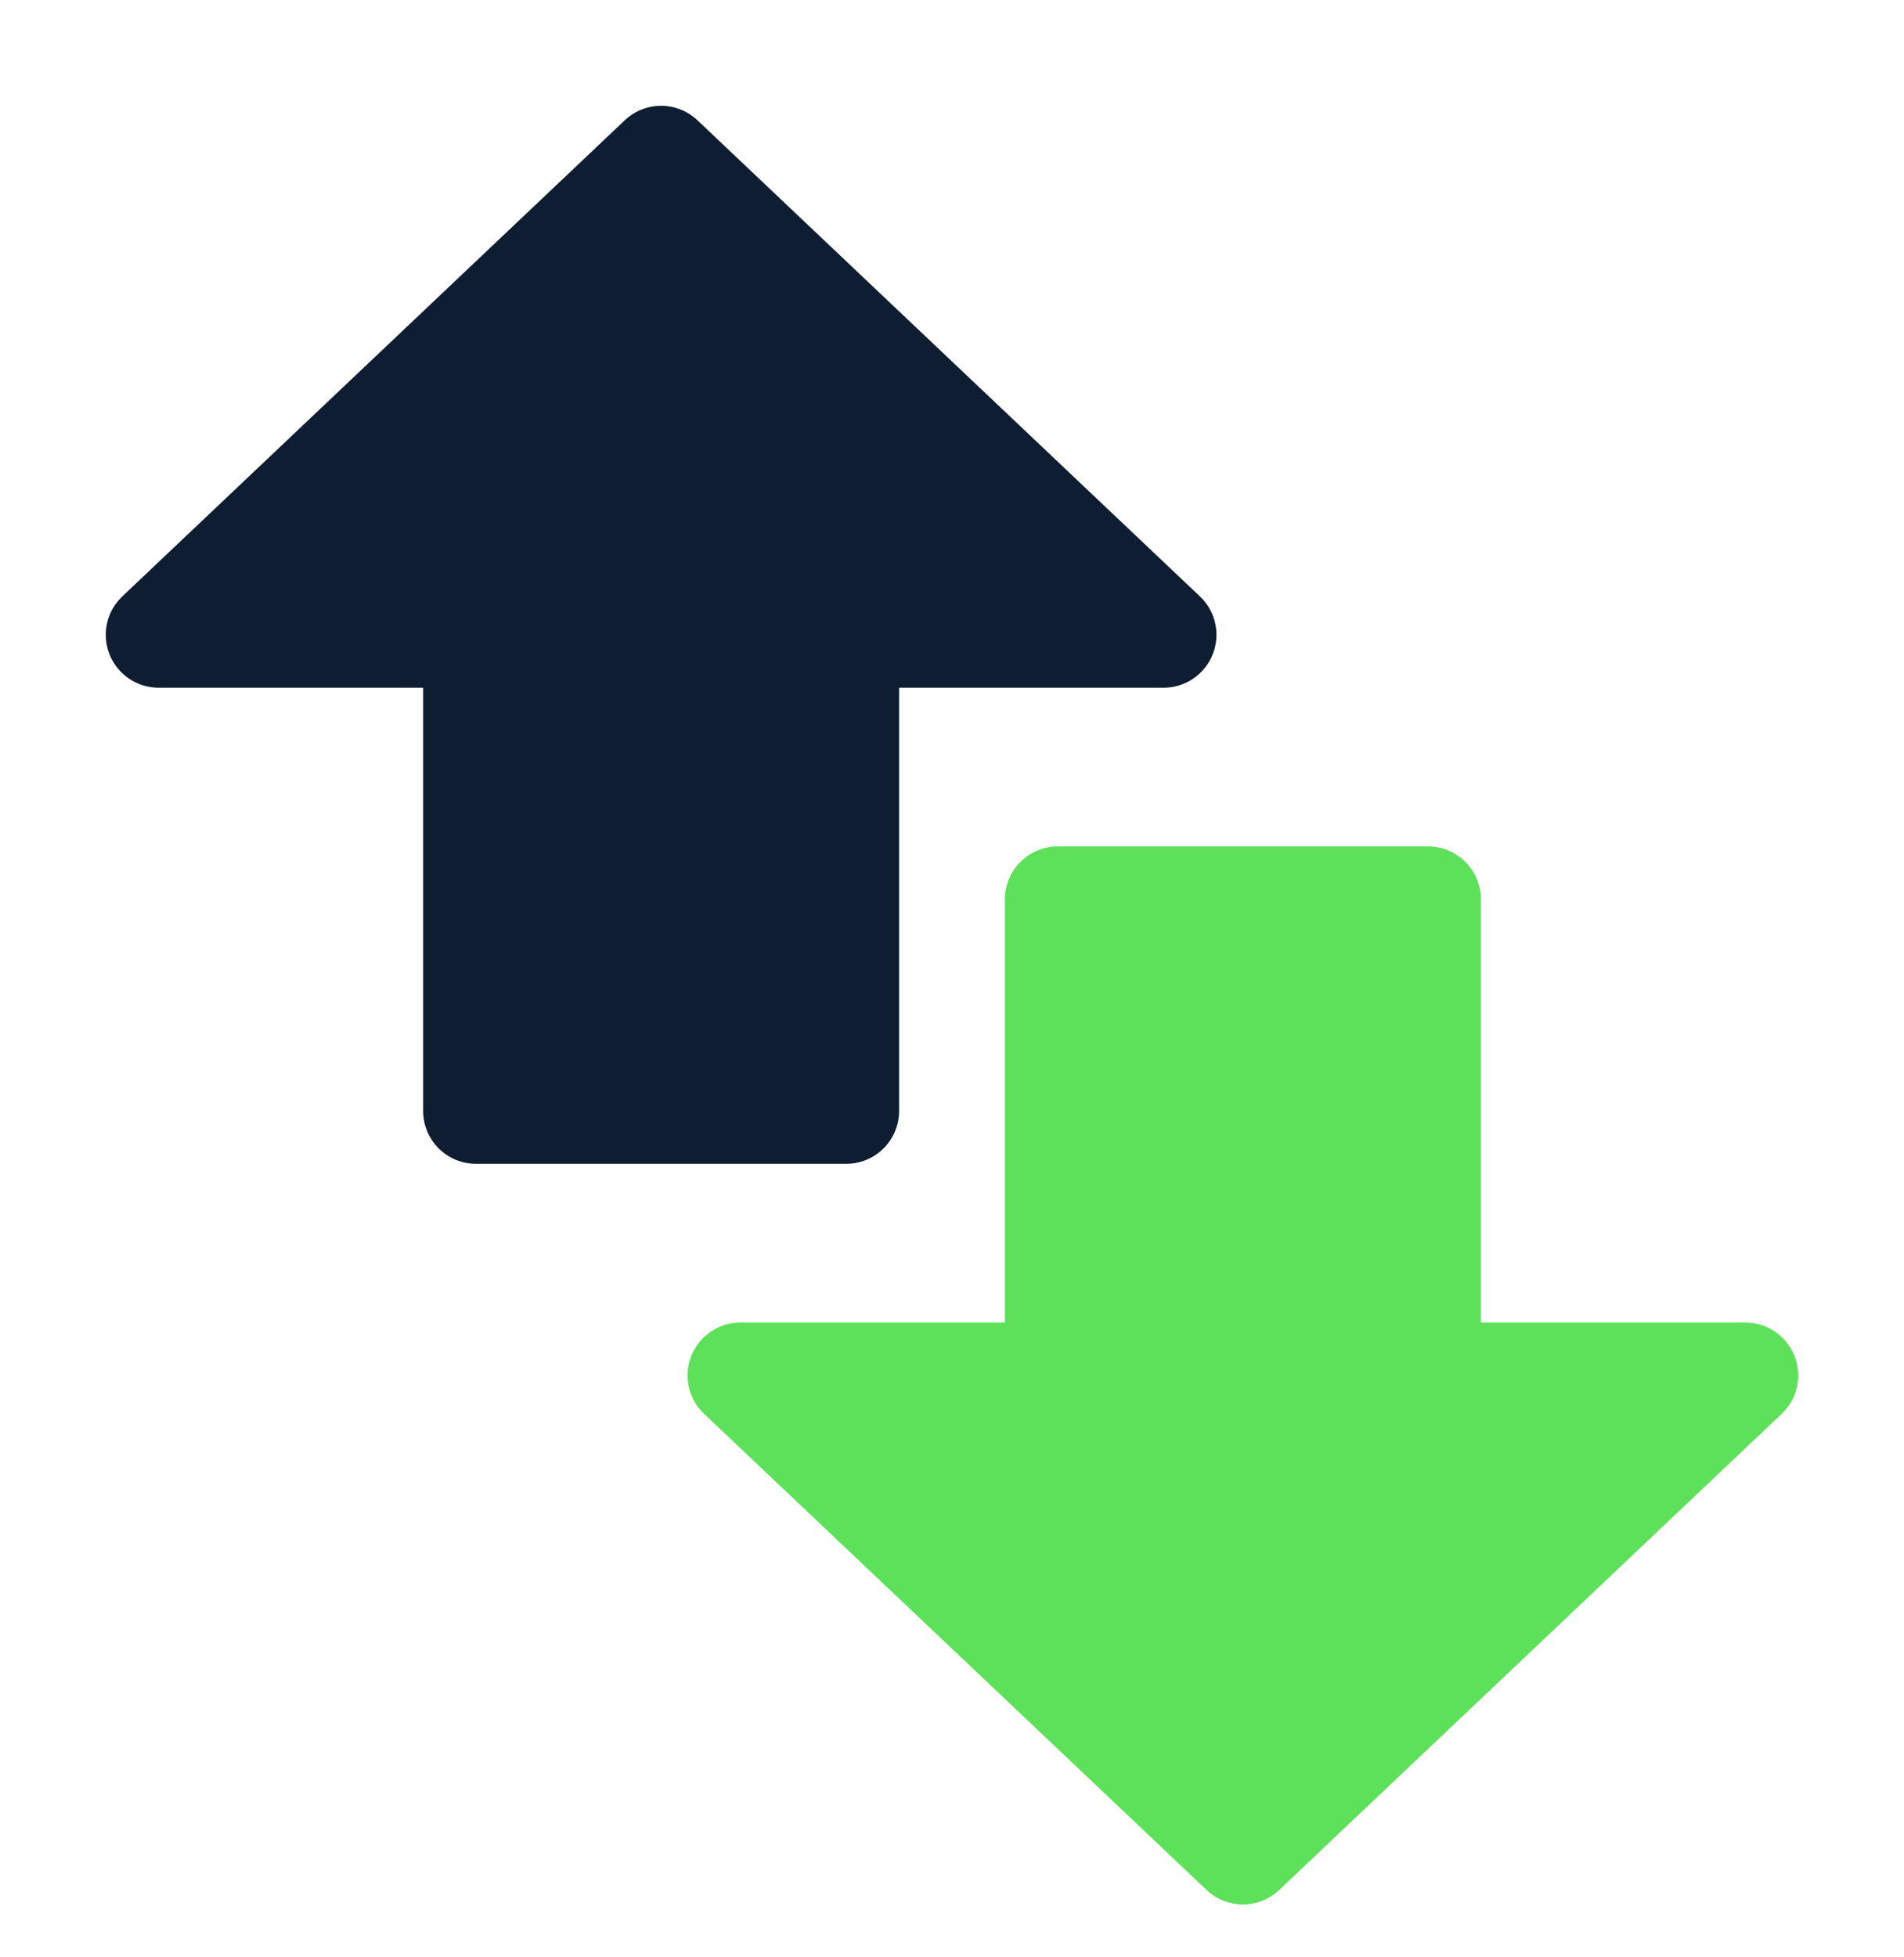
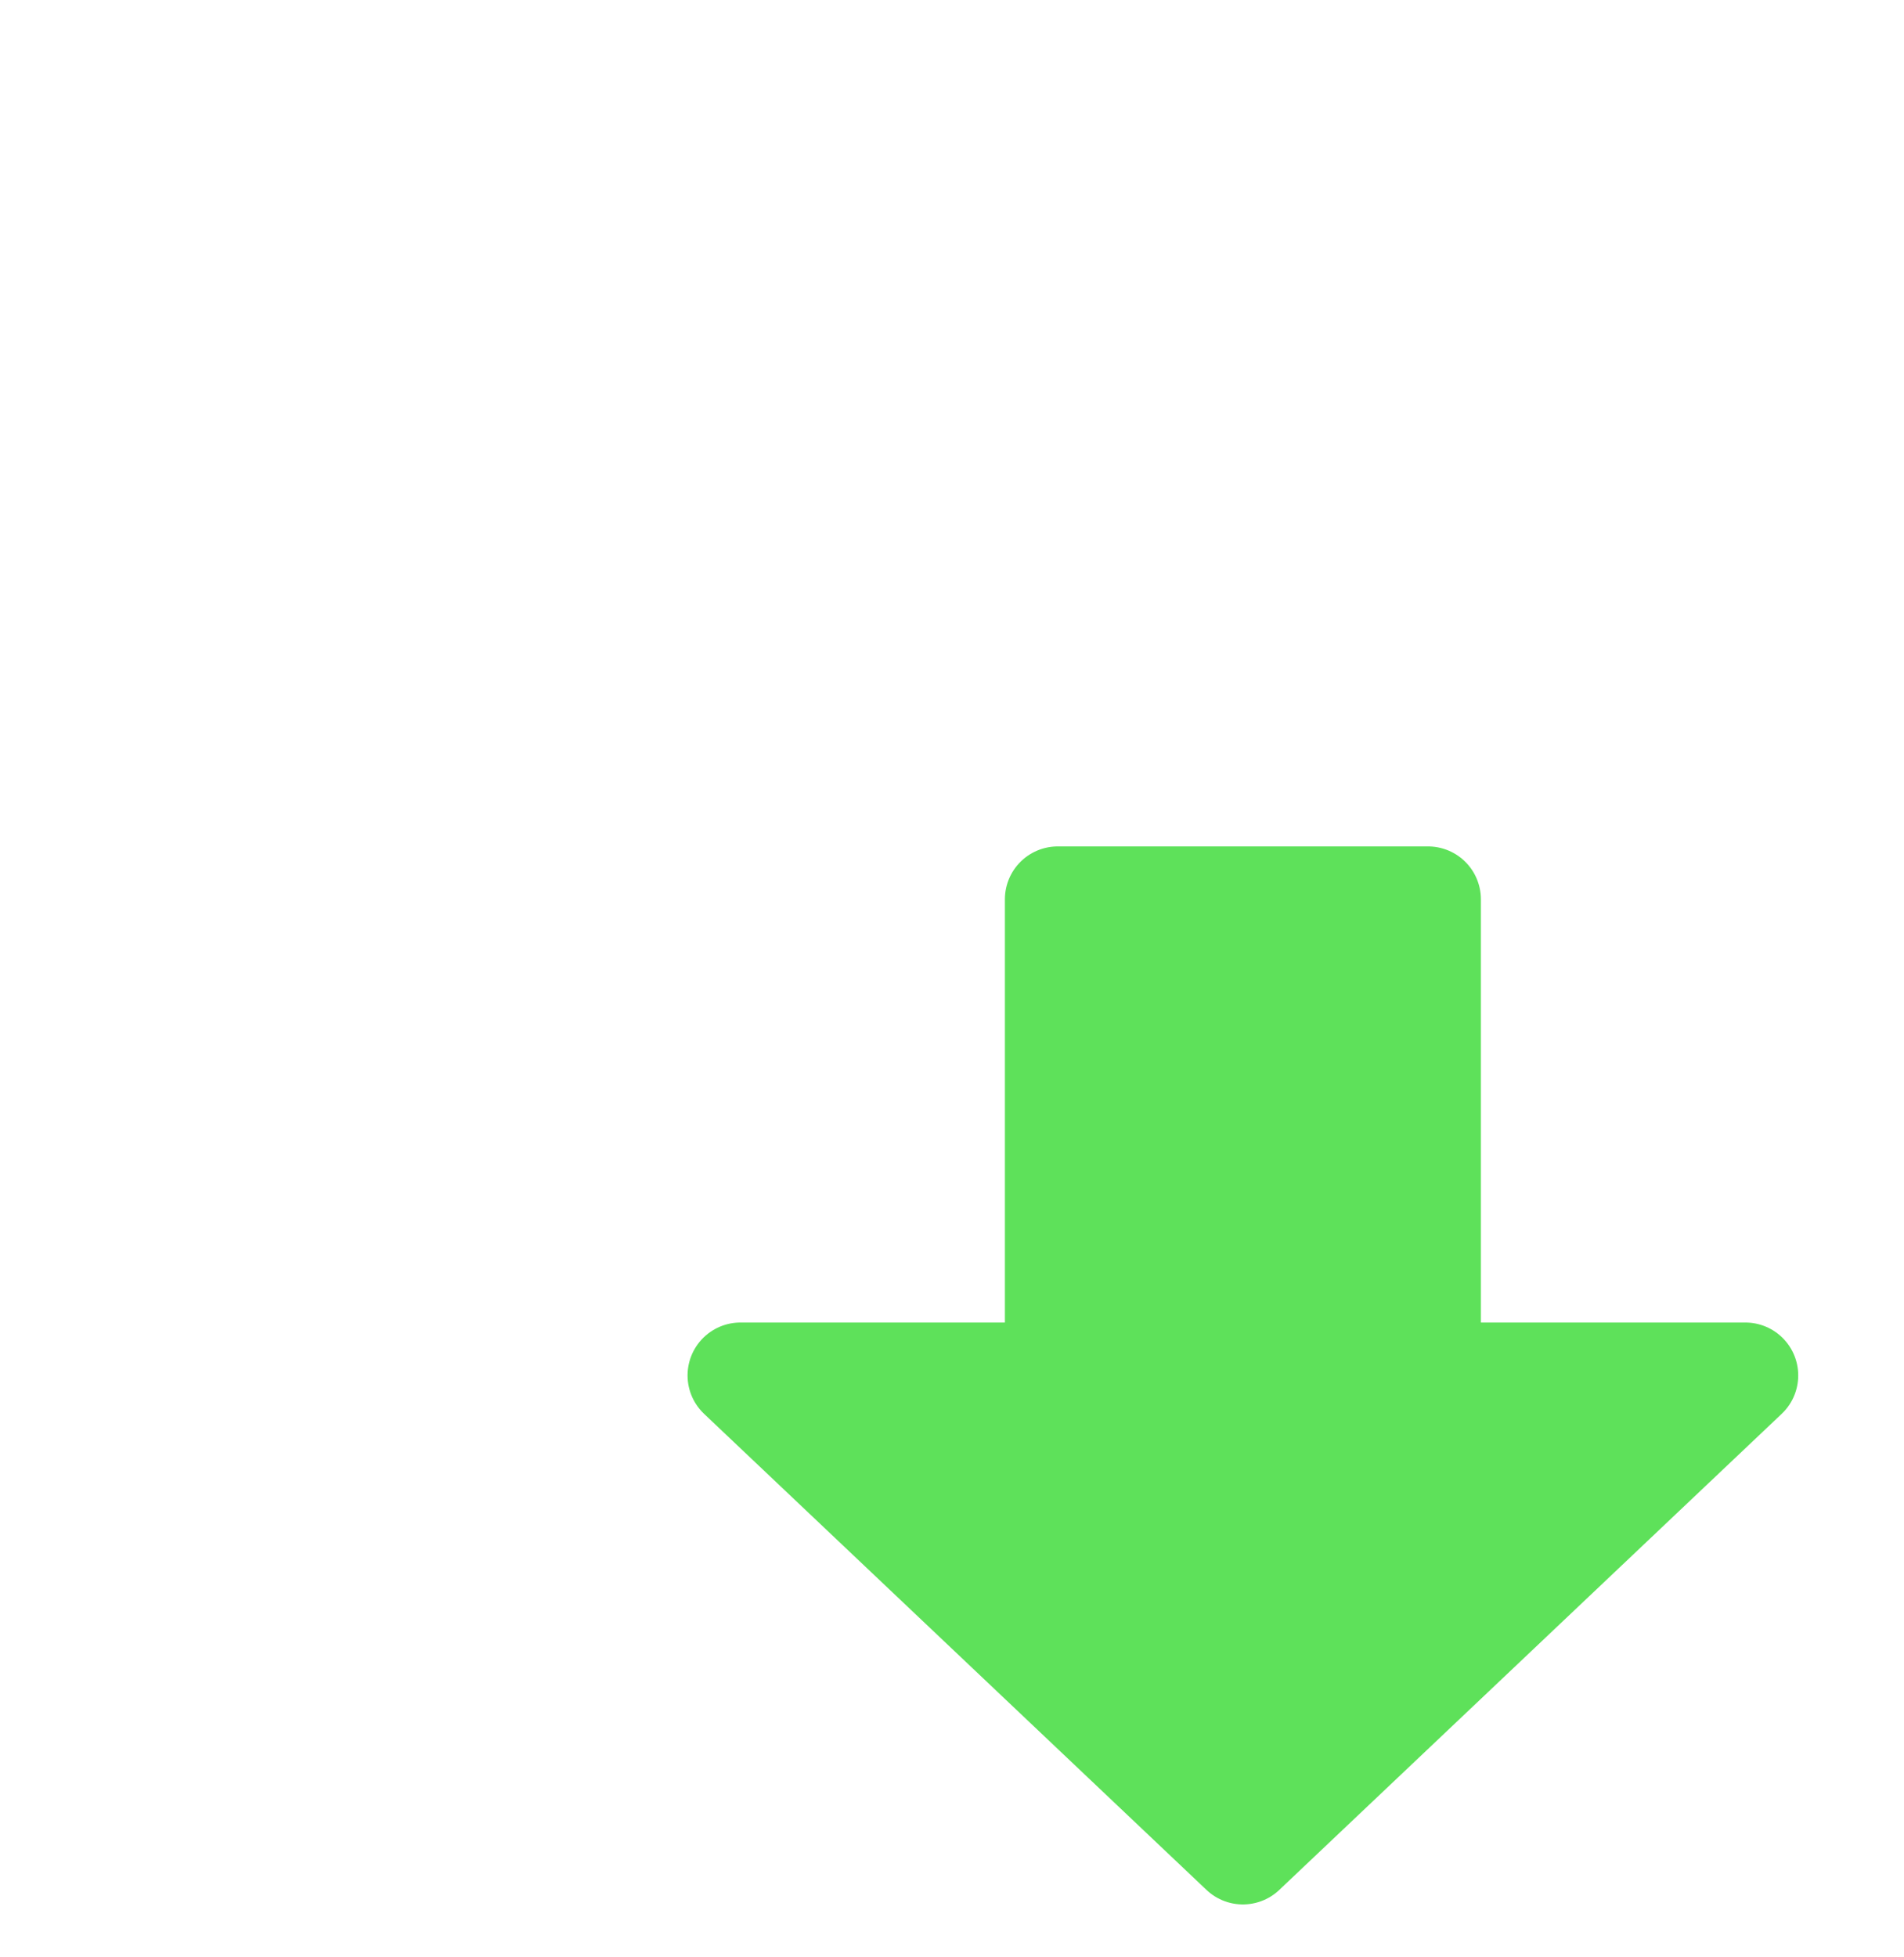
<svg xmlns="http://www.w3.org/2000/svg" width="36" height="37" viewBox="0 0 36 37" fill="none">
  <g id="online">
    <g id="Group 6626">
-       <path id="Vector" d="M3 12L12.5 3L22 12H16V21H9V12H3Z" fill="#0E1D31" stroke="#0E1D31" stroke-width="2" stroke-linecap="round" stroke-linejoin="round" />
      <path id="Vector_2" d="M33 26L23.5 35L14 26L20 26L20 17L27 17L27 26L33 26Z" fill="#5EE15A" stroke="#5EE15A" stroke-width="2" stroke-linecap="round" stroke-linejoin="round" />
    </g>
  </g>
</svg>